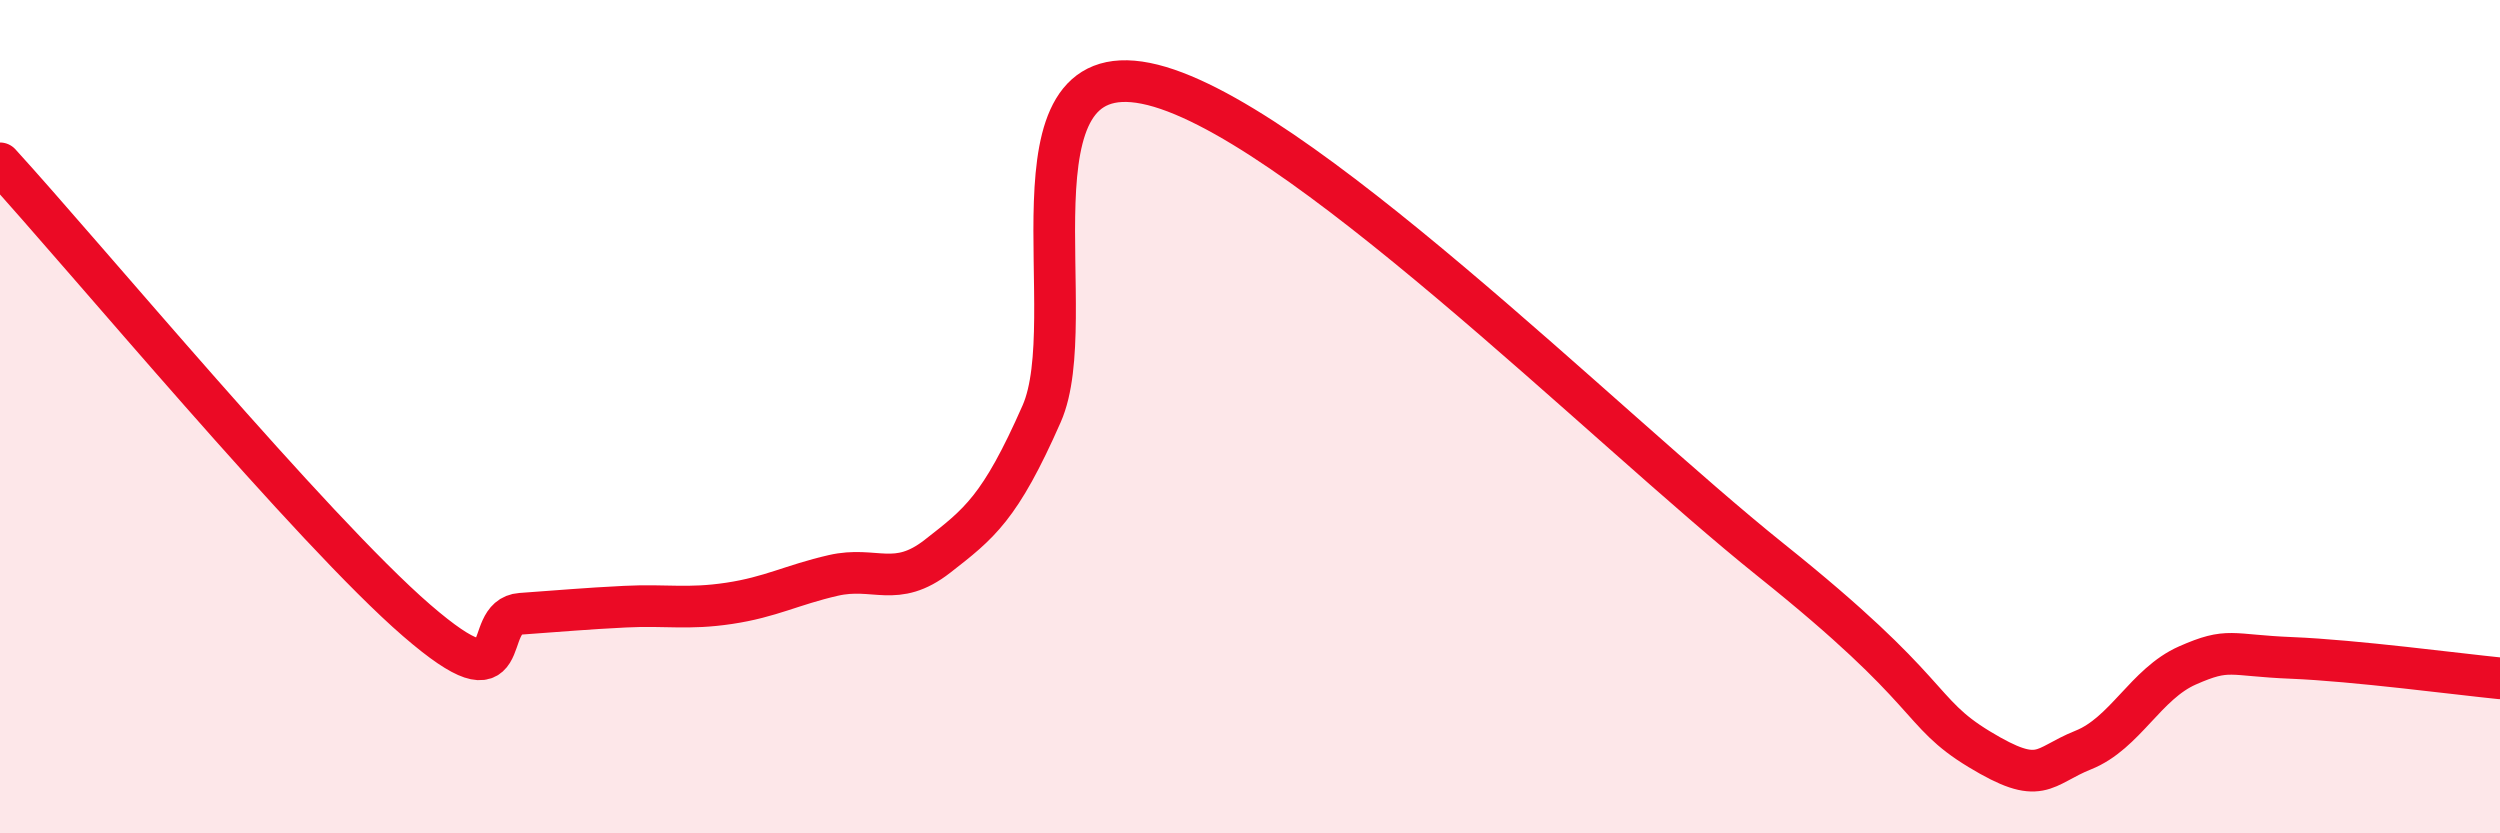
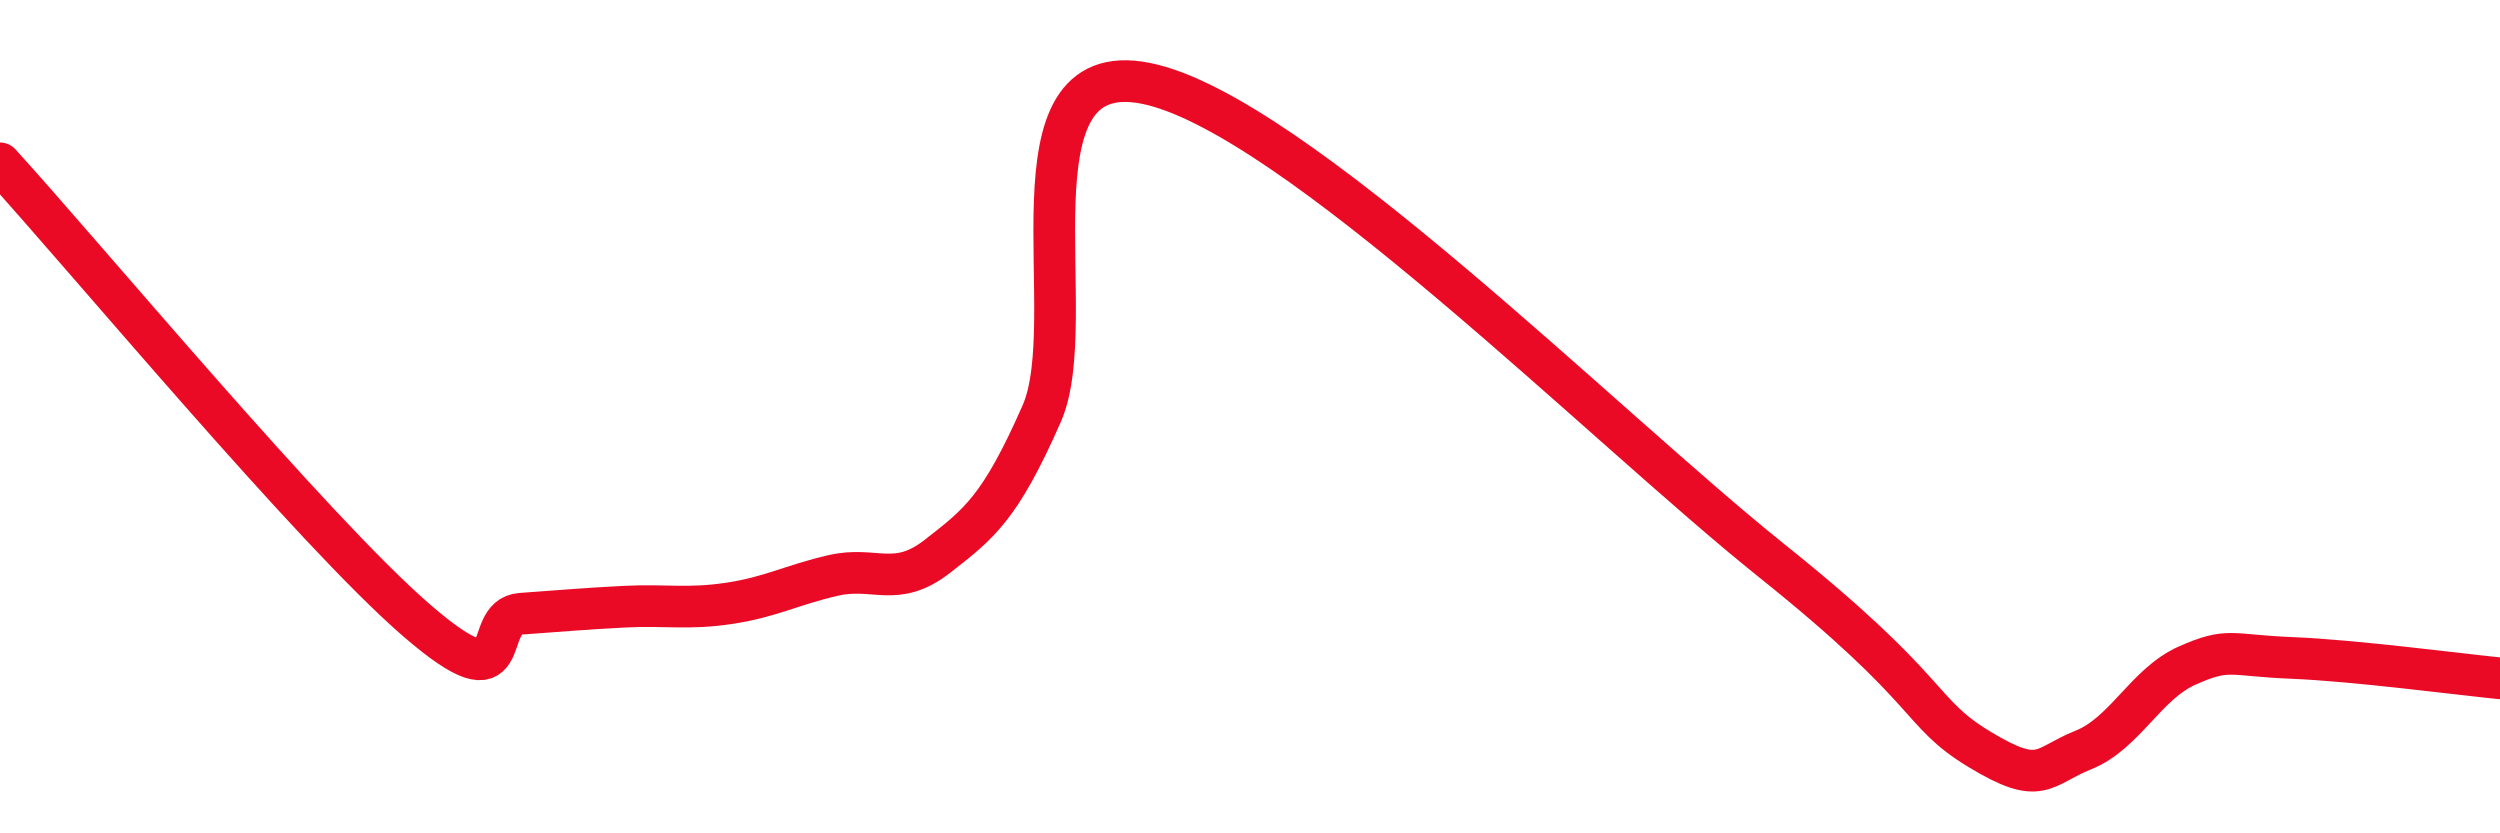
<svg xmlns="http://www.w3.org/2000/svg" width="60" height="20" viewBox="0 0 60 20">
-   <path d="M 0,3.92 C 2,6.11 7.5,12.73 10,14.89 C 12.5,17.05 11.5,14.8 12.5,14.73 C 13.5,14.66 14,14.61 15,14.56 C 16,14.51 16.5,14.63 17.5,14.48 C 18.5,14.33 19,14.04 20,13.81 C 21,13.58 21.5,14.13 22.5,13.35 C 23.5,12.57 24,12.2 25,9.93 C 26,7.66 24,1.3 27.5,2 C 31,2.7 38.5,10.24 42.5,13.44 C 46.5,16.64 46,17.07 47.5,17.98 C 49,18.89 49,18.4 50,18 C 51,17.6 51.5,16.41 52.5,15.97 C 53.5,15.53 53.5,15.73 55,15.79 C 56.5,15.85 59,16.18 60,16.28L60 20L0 20Z" fill="#EB0A25" opacity="0.1" stroke-linecap="round" stroke-linejoin="round" />
  <path d="M 0,3.92 C 2,6.11 7.5,12.73 10,14.89 C 12.5,17.05 11.5,14.8 12.5,14.73 C 13.5,14.66 14,14.61 15,14.56 C 16,14.51 16.5,14.63 17.5,14.48 C 18.5,14.33 19,14.04 20,13.81 C 21,13.58 21.5,14.13 22.5,13.35 C 23.5,12.57 24,12.2 25,9.93 C 26,7.66 24,1.3 27.5,2 C 31,2.7 38.5,10.24 42.5,13.44 C 46.5,16.64 46,17.07 47.5,17.98 C 49,18.89 49,18.4 50,18 C 51,17.6 51.5,16.41 52.5,15.97 C 53.5,15.53 53.5,15.73 55,15.79 C 56.5,15.85 59,16.18 60,16.28" stroke="#EB0A25" stroke-width="1" fill="none" stroke-linecap="round" stroke-linejoin="round" />
</svg>